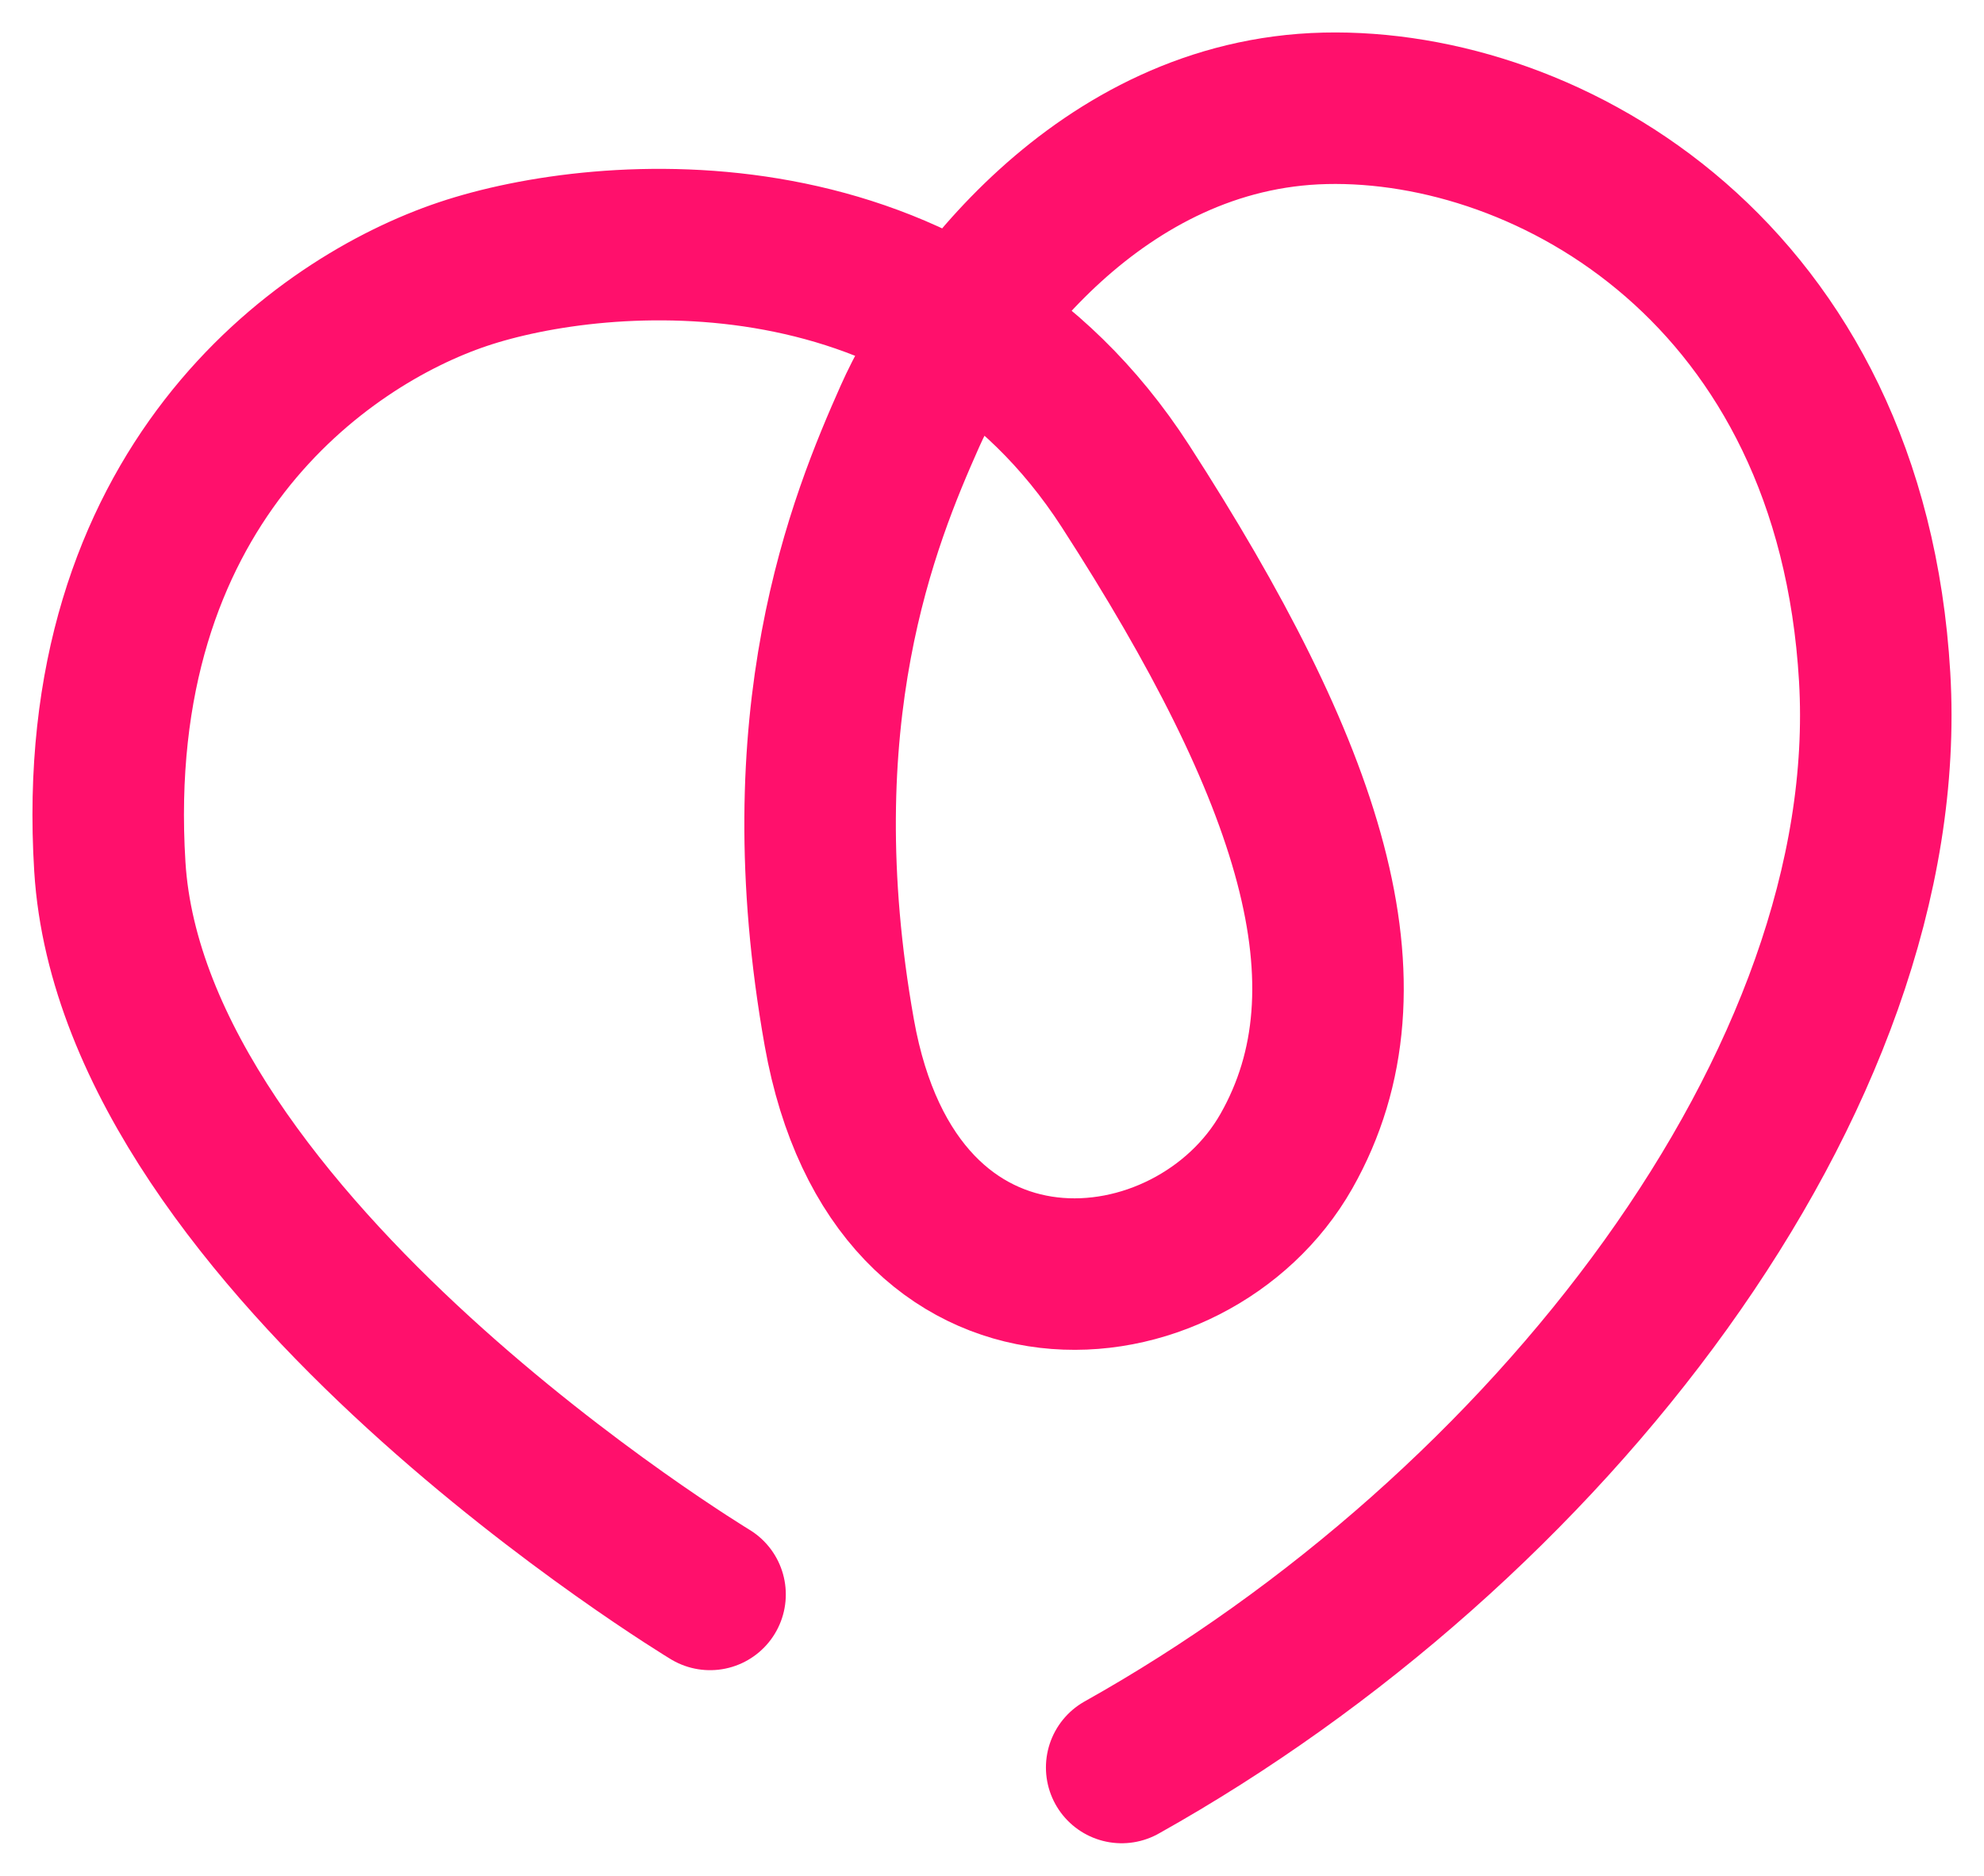
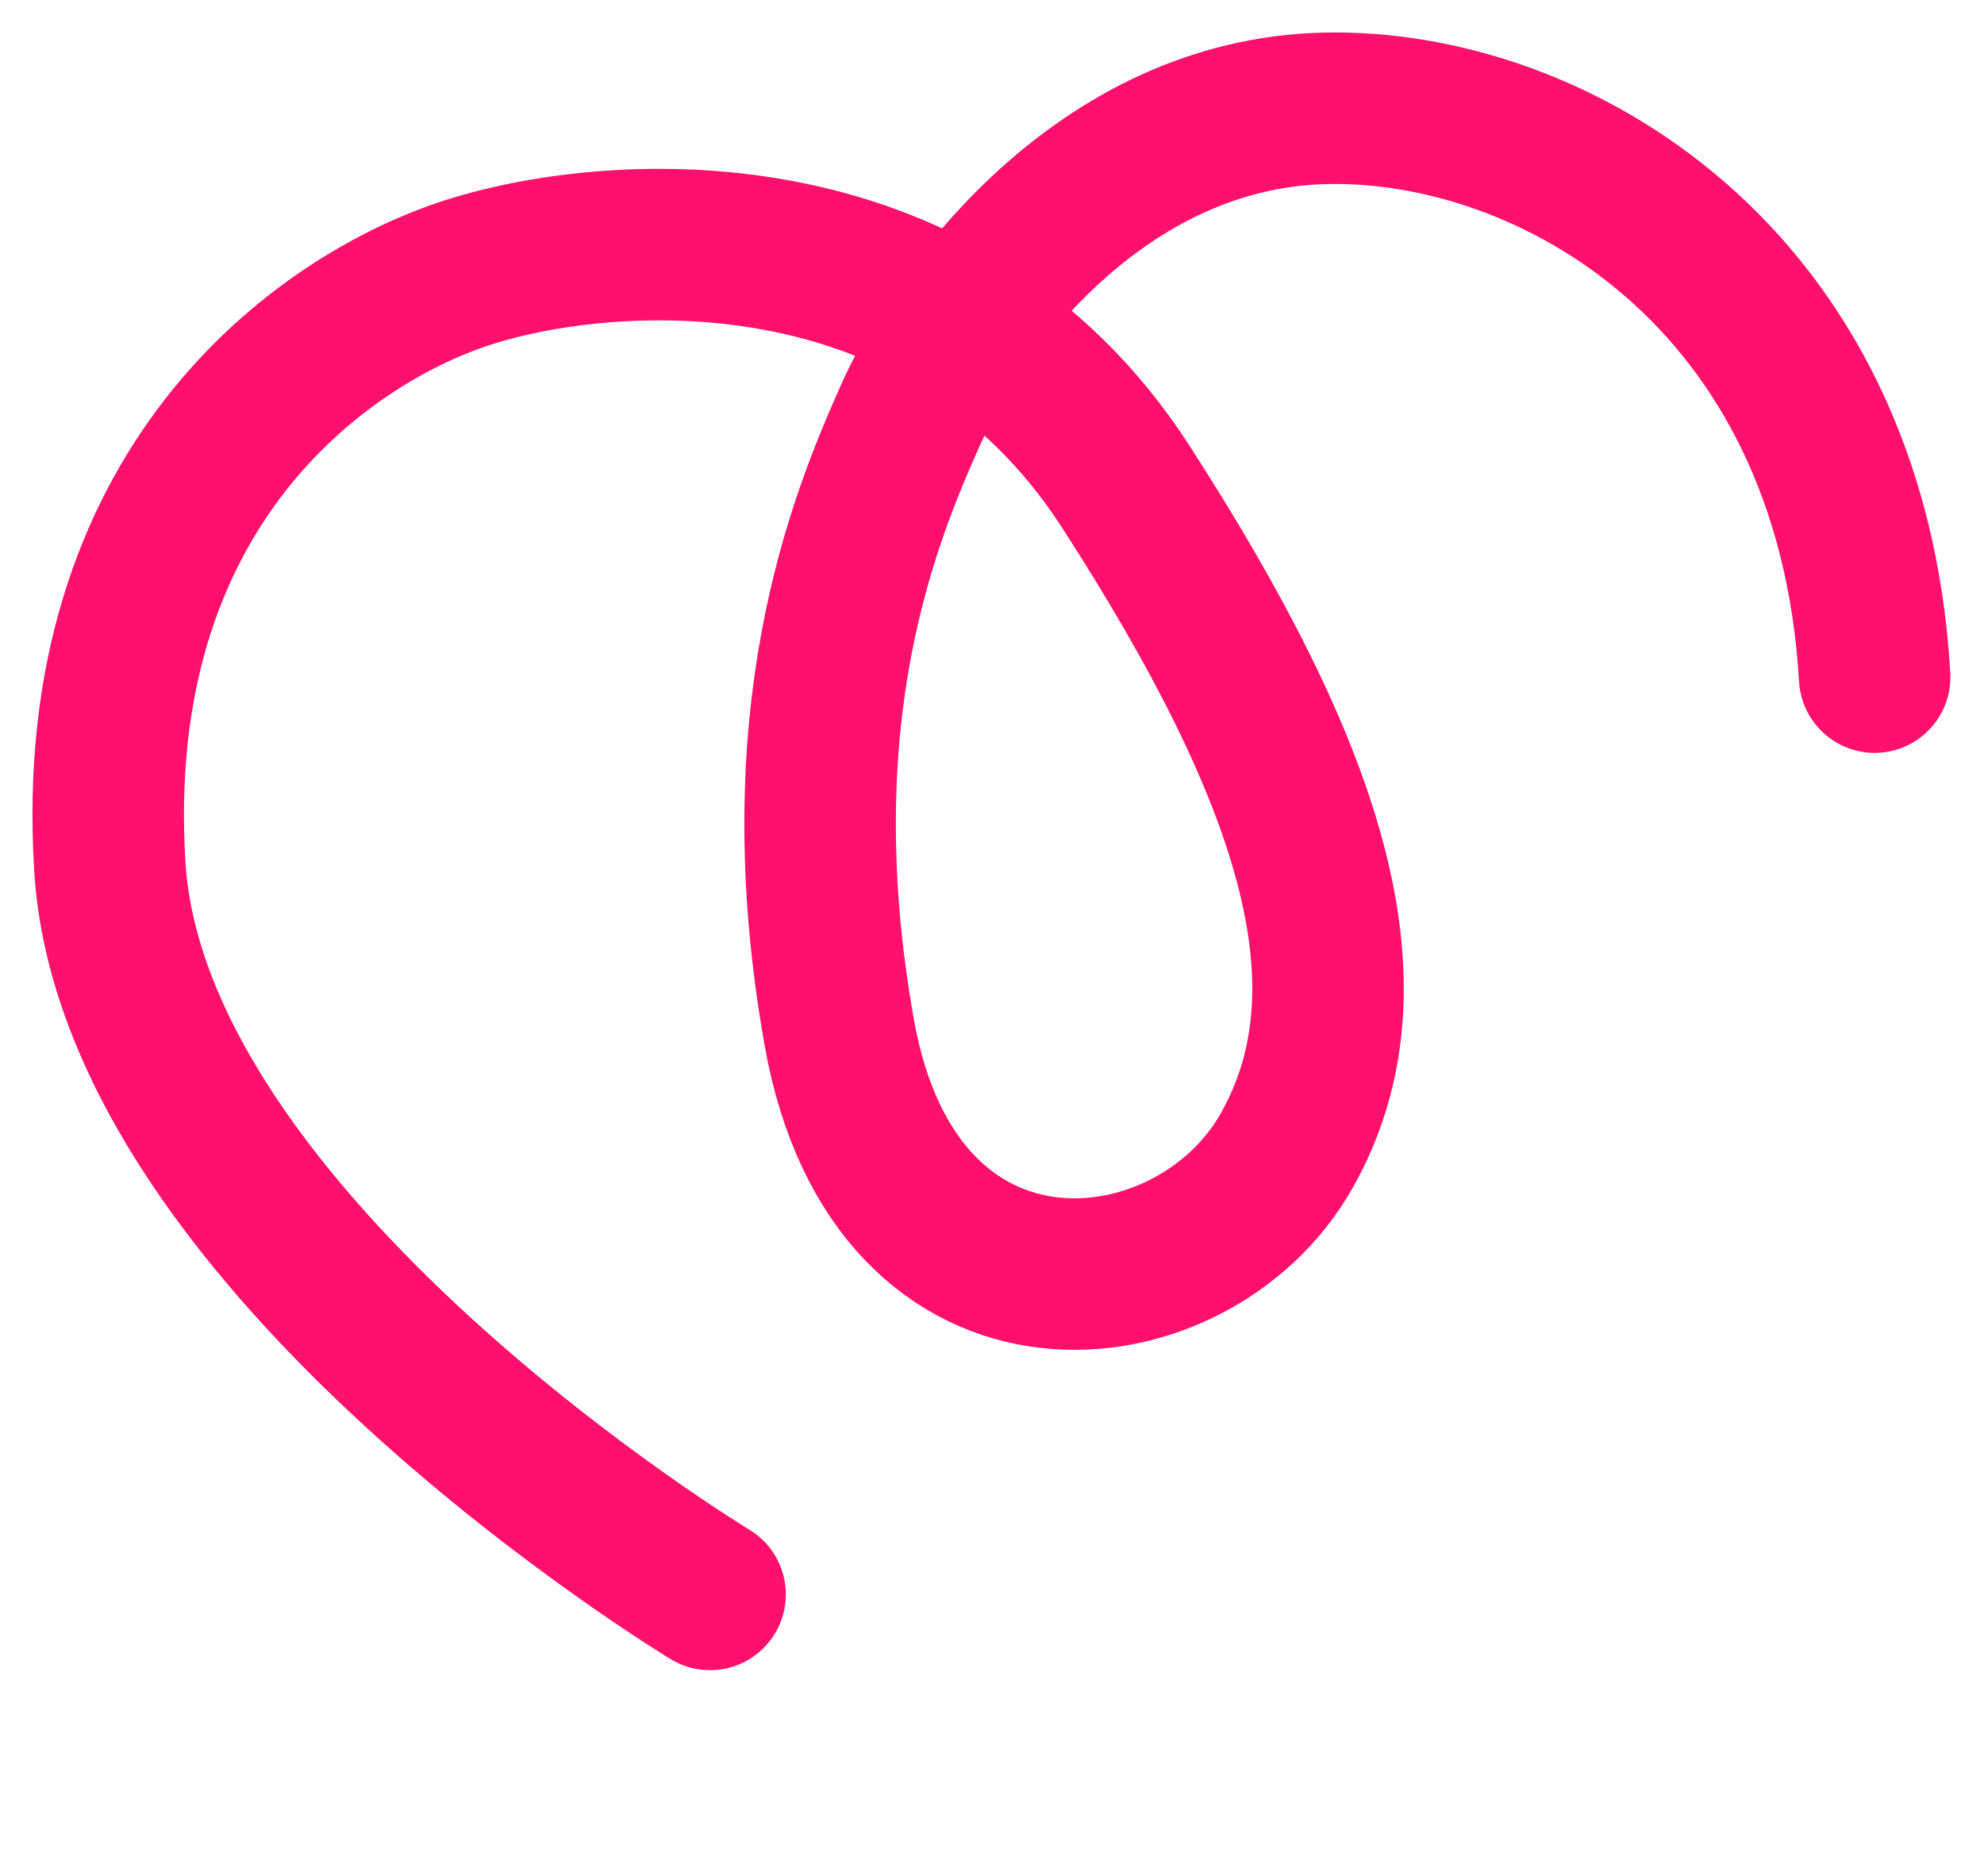
<svg xmlns="http://www.w3.org/2000/svg" width="55px" height="52px" viewBox="0 0 55 52" version="1.1">
  <title>logo_ic</title>
  <g id="Page-1" stroke="none" stroke-width="1" fill="none" fill-rule="evenodd" stroke-linecap="round" stroke-linejoin="round">
    <g id="MKB_01" transform="translate(-141, -38)" stroke="#FF106C" stroke-width="4.2">
      <g id="Group-18" transform="translate(144, 34)">
        <g id="logo_ic" transform="translate(0, 7)">
-           <path d="M16.684,41.202 C16.684,41.202 0.698,31.543 0.045,21.029 C-0.607,10.515 5.916,5.915 9.83,4.6 C13.744,3.286 23.09,2.564 28.202,10.482 C33.314,18.4 35.271,24.314 32.661,28.914 C30.052,33.514 21.827,34.385 20.267,25.629 C18.707,16.872 20.947,11.414 22.224,8.543 C23.501,5.672 27.495,0.147 33.735,0.003 C39.975,-0.14 48.317,4.6 48.969,15.772 C49.621,26.943 39.837,39.429 28.095,46" id="Stroke-1-Copy" />
+           <path d="M16.684,41.202 C16.684,41.202 0.698,31.543 0.045,21.029 C-0.607,10.515 5.916,5.915 9.83,4.6 C13.744,3.286 23.09,2.564 28.202,10.482 C33.314,18.4 35.271,24.314 32.661,28.914 C30.052,33.514 21.827,34.385 20.267,25.629 C18.707,16.872 20.947,11.414 22.224,8.543 C23.501,5.672 27.495,0.147 33.735,0.003 C39.975,-0.14 48.317,4.6 48.969,15.772 " id="Stroke-1-Copy" />
        </g>
      </g>
    </g>
  </g>
</svg>